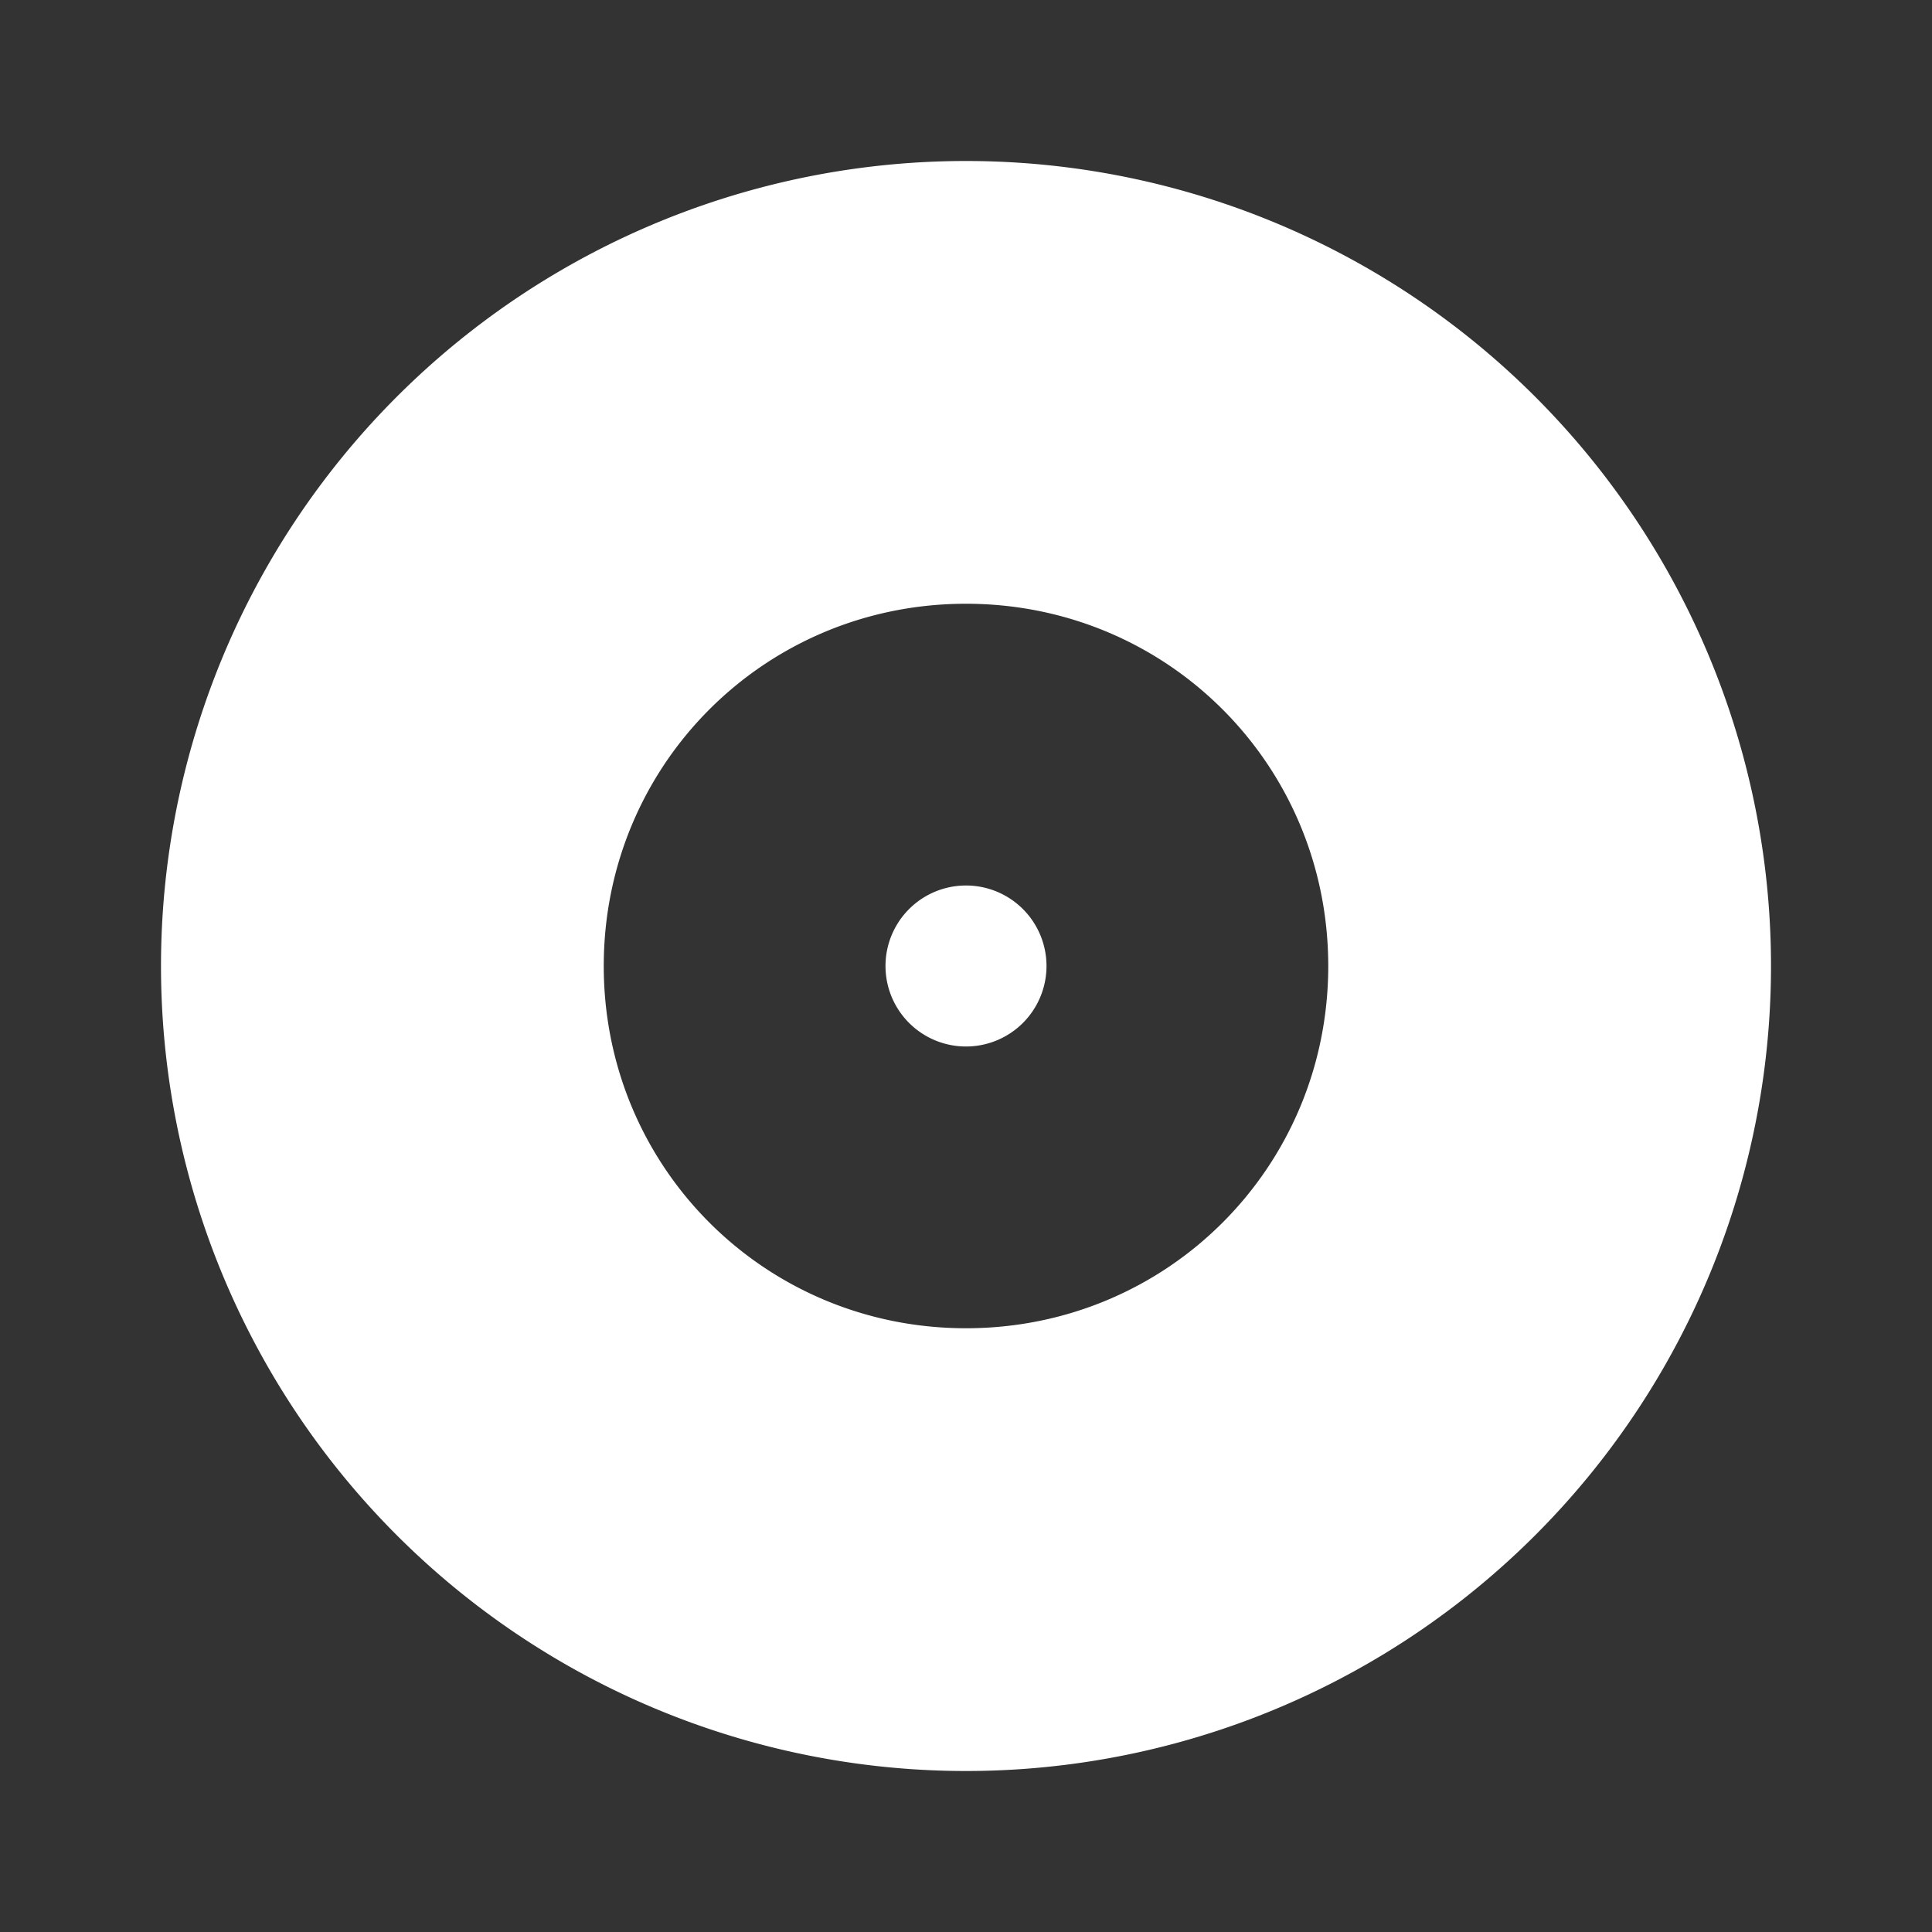
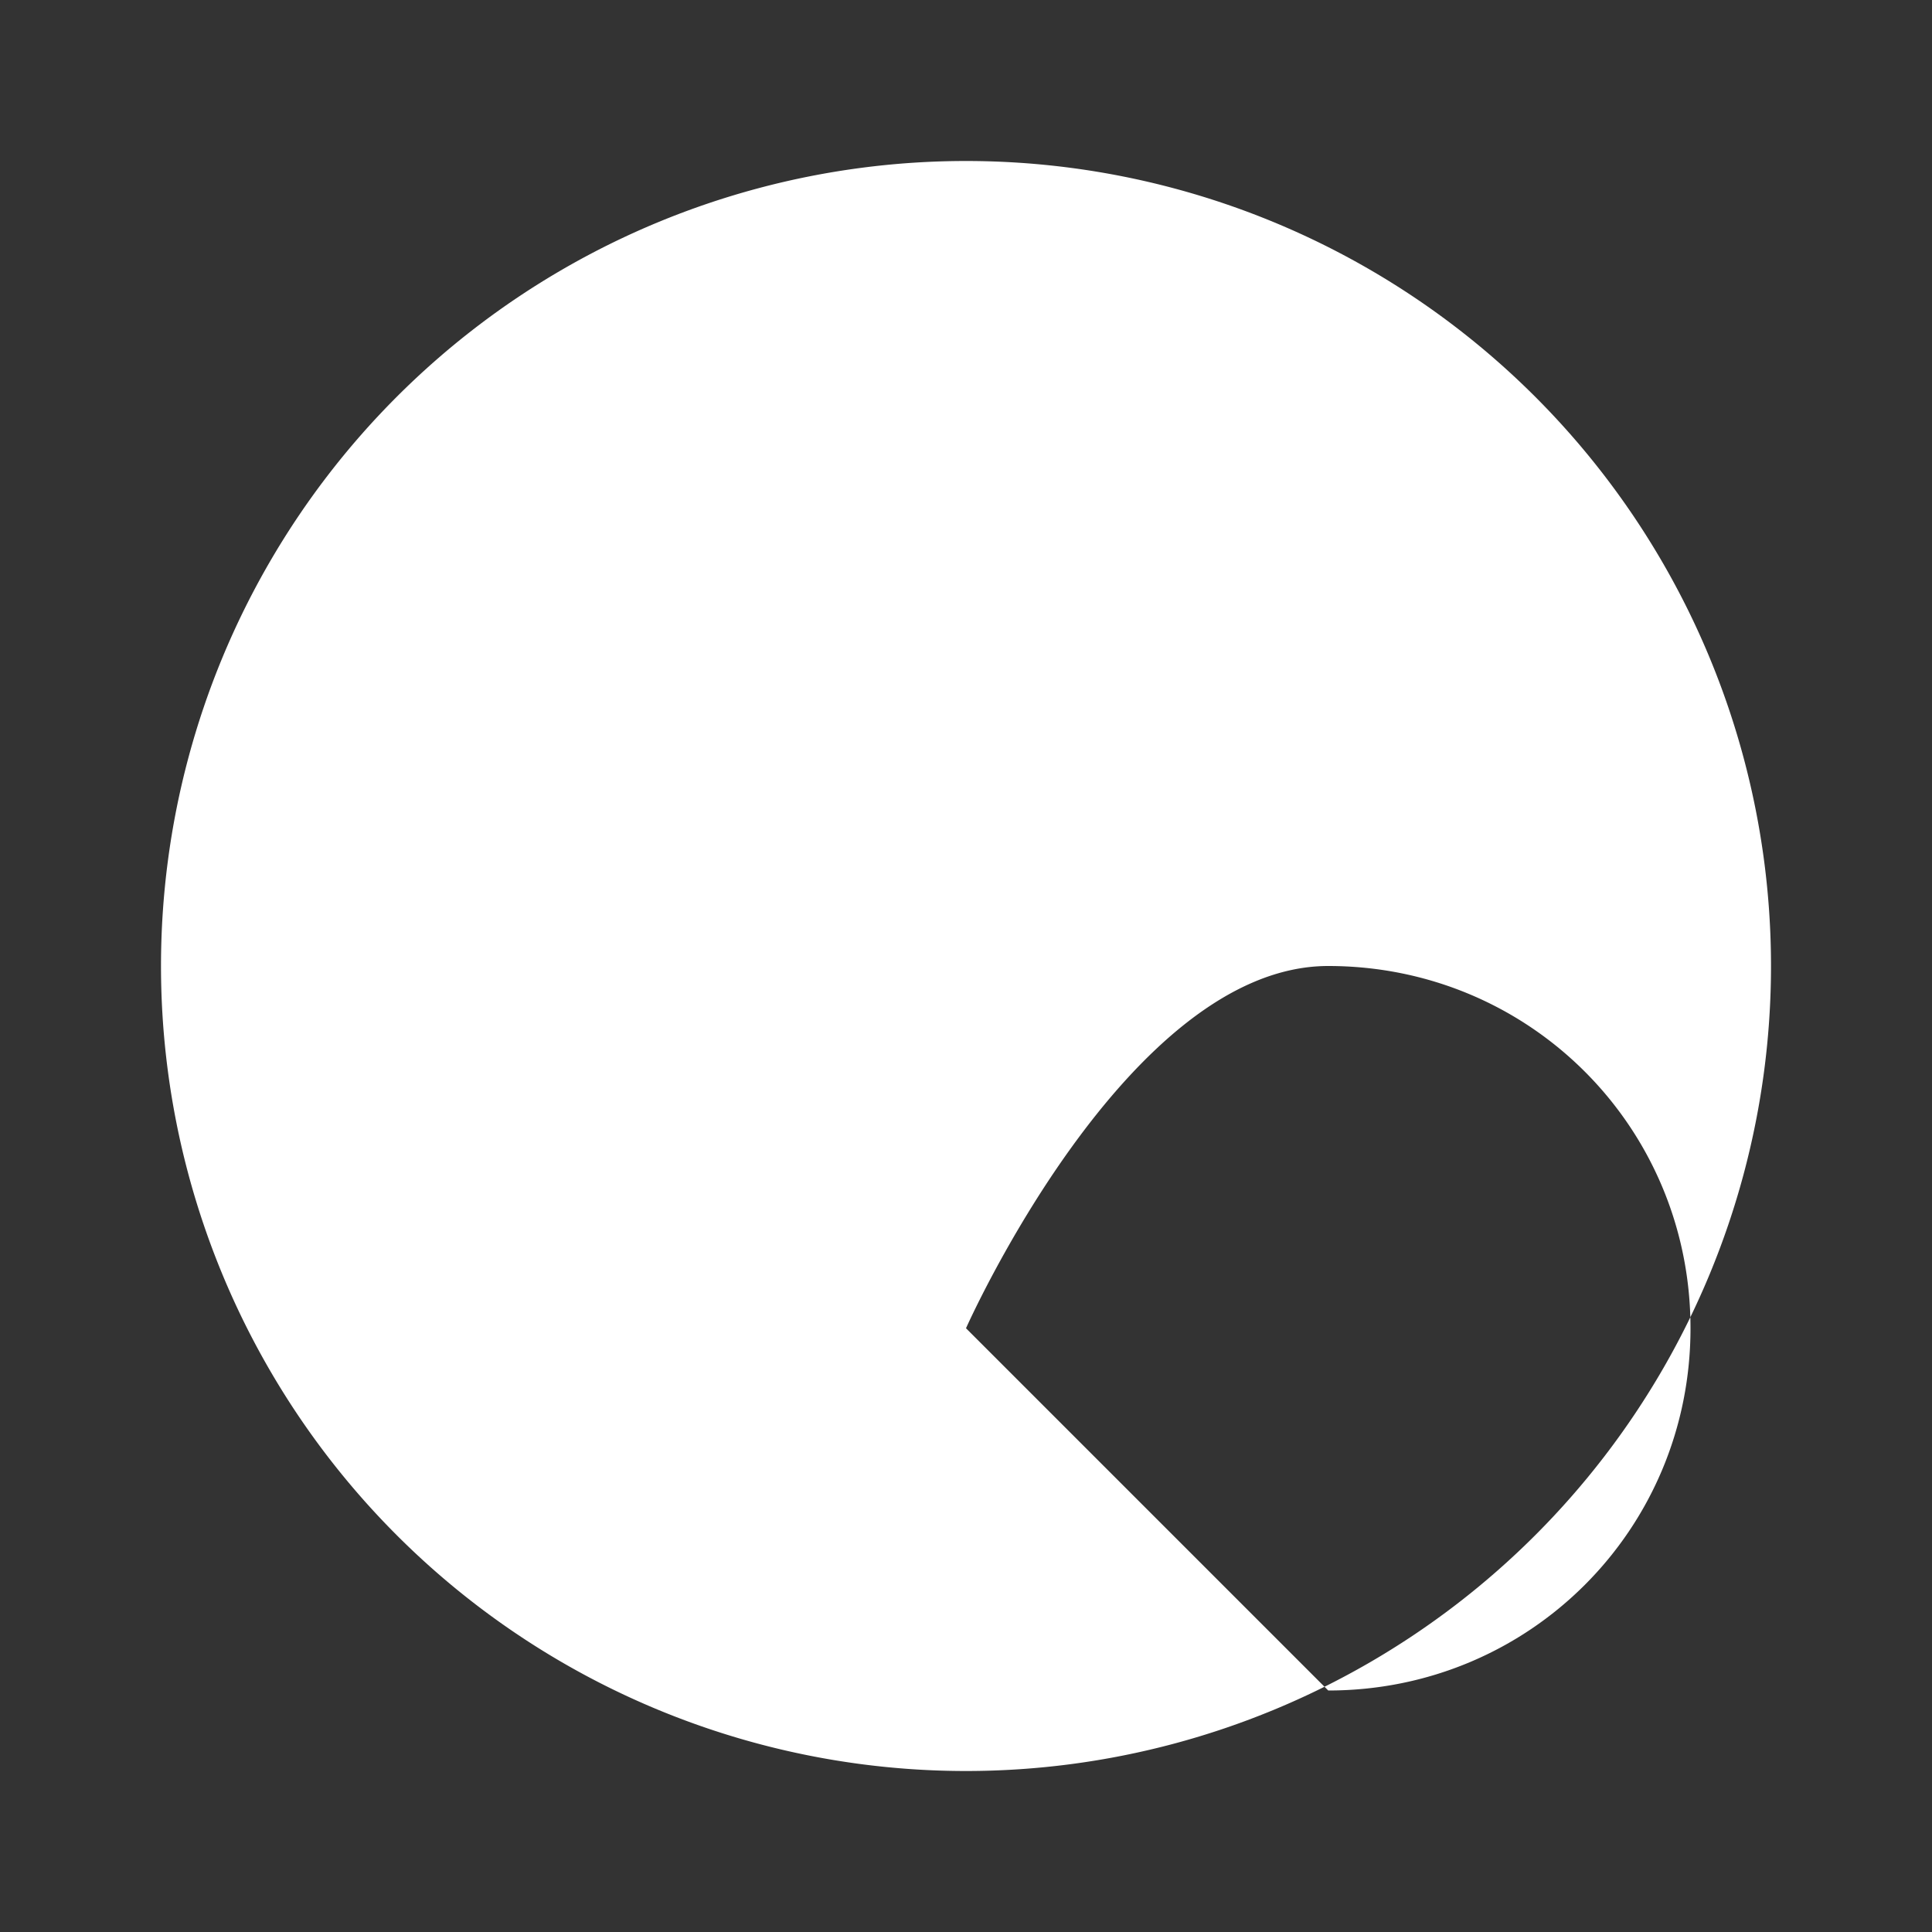
<svg xmlns="http://www.w3.org/2000/svg" id="mdi-album" viewBox="0 0 24 24">
  <rect x="0" y="0" width="24" height="24" fill="#333333" stroke="none" />
-   <path d="M12 11a1 1 0 00-1 1 1 1 0 001 1 1 1 0 001-1 1 1 0 00-1-1m0 5.5c-2.5.0-4.5-2-4.5-4.5s2-4.5 4.5-4.5 4.5 2 4.5 4.5-2 4.5-4.5 4.5M12 2A10 10 0 002 12 10 10 0 0012 22 10 10 0 0022 12 10 10 0 0012 2z" style="fill:#fff" />
+   <path d="M12 11a1 1 0 00-1 1 1 1 0 001 1 1 1 0 001-1 1 1 0 00-1-1m0 5.5s2-4.5 4.5-4.5 4.5 2 4.5 4.5-2 4.5-4.5 4.5M12 2A10 10 0 002 12 10 10 0 0012 22 10 10 0 0022 12 10 10 0 0012 2z" style="fill:#fff" />
</svg>